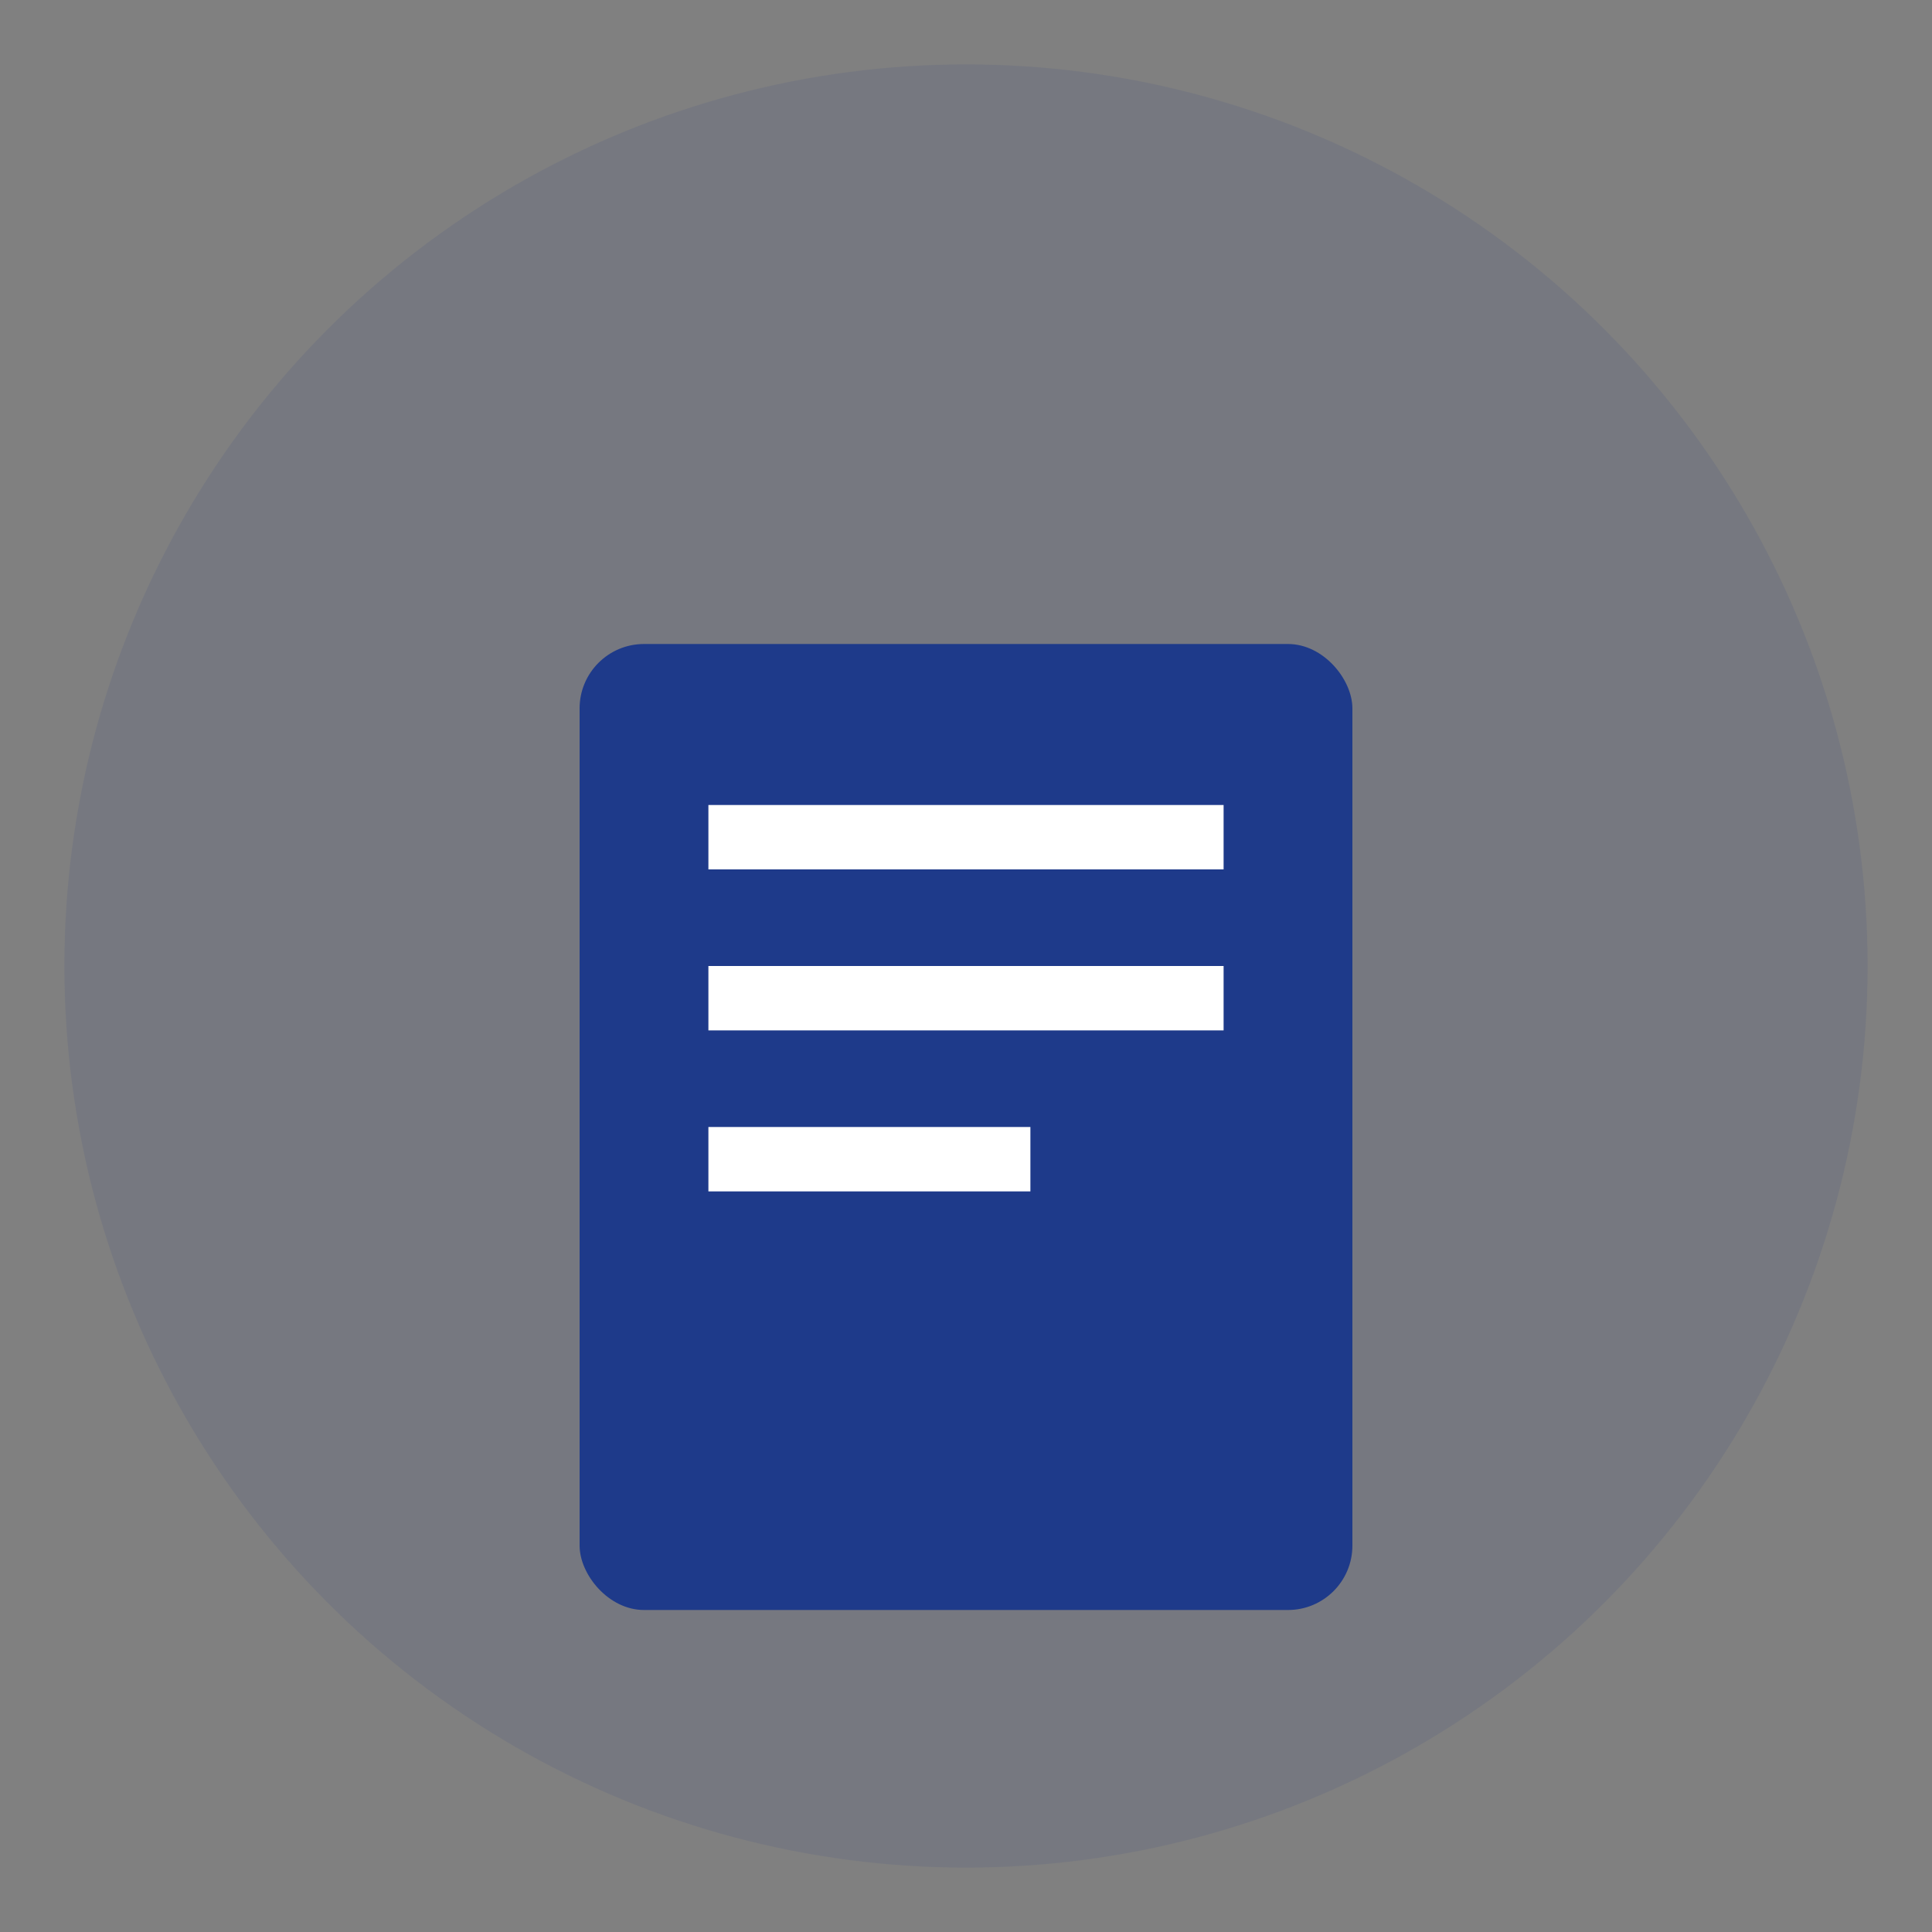
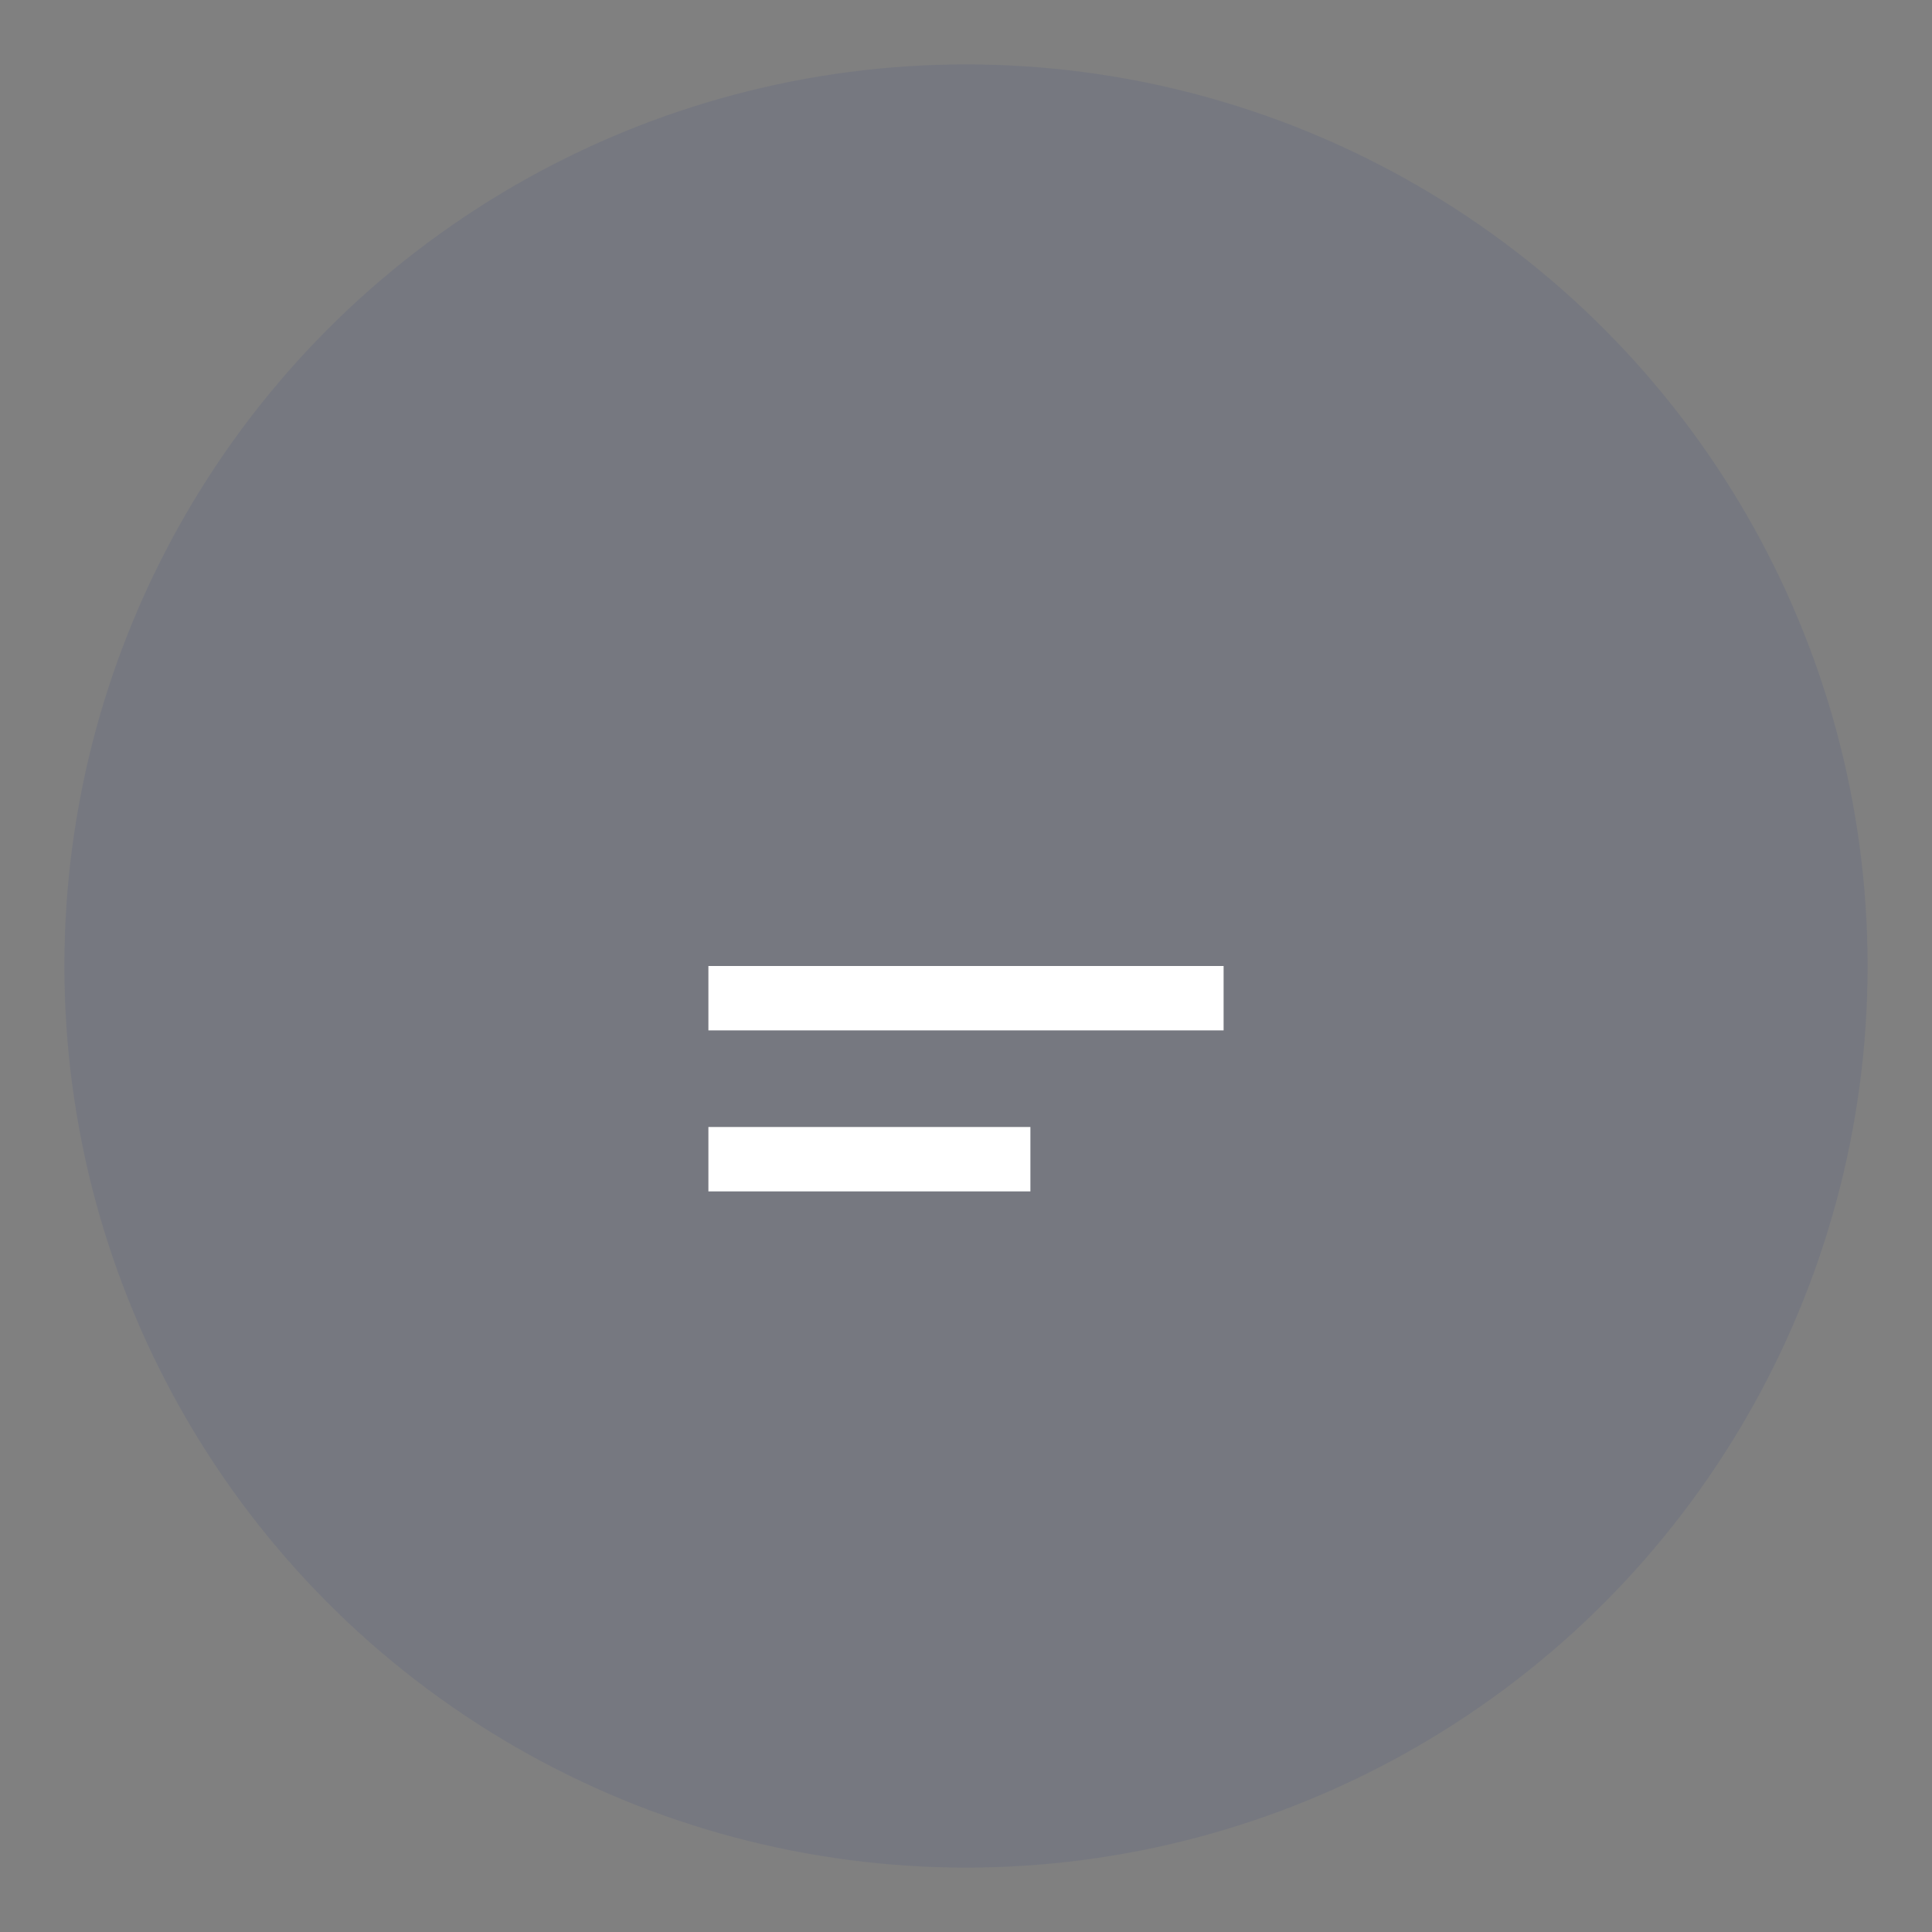
<svg xmlns="http://www.w3.org/2000/svg" width="60" height="60">
  <rect width="100%" height="100%" fill="#808080" stroke="none" />
  <circle cx="30" cy="30" r="28" fill="#1E3A8A" opacity="0.1" />
-   <rect x="18" y="20" width="24" height="30" fill="#1E3A8A" rx="2" />
-   <rect x="22" y="25" width="16" height="2" fill="white" />
  <rect x="22" y="30" width="16" height="2" fill="white" />
  <rect x="22" y="35" width="10" height="2" fill="white" />
</svg>